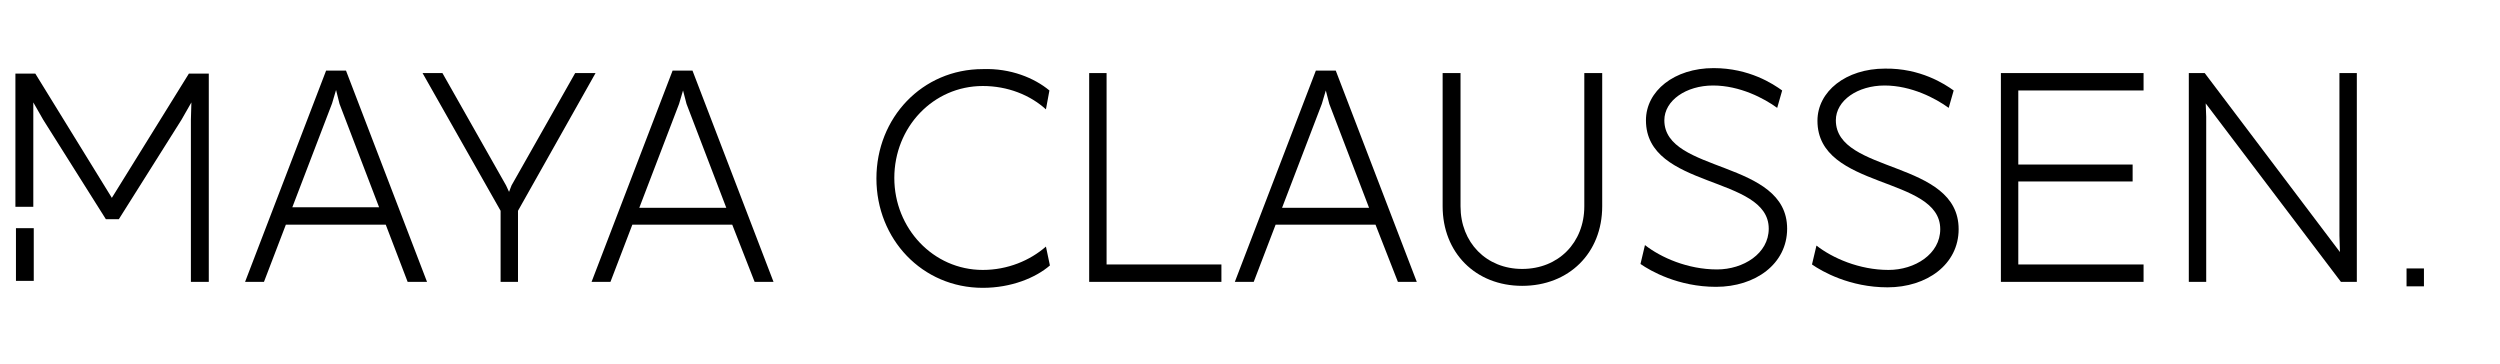
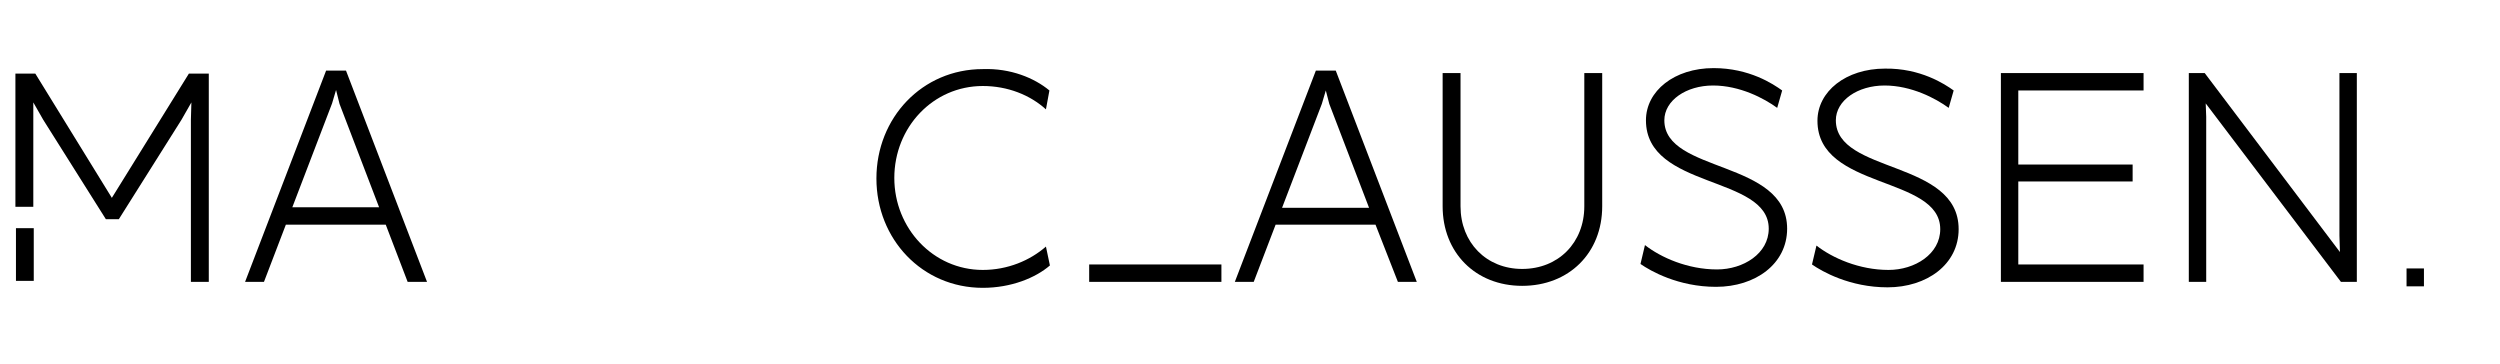
<svg xmlns="http://www.w3.org/2000/svg" version="1.1" id="Ebene_1" x="0px" y="0px" viewBox="0 0 502.9 73.2" style="enable-background:new 0 0 502.9 73.2;" xml:space="preserve">
  <style type="text/css">
	.st0{display:none;}
	.st1{display:inline;fill:none;stroke:#000000;stroke-miterlimit:10;}
	.st2{fill:none;stroke:#000000;stroke-width:3.58;stroke-miterlimit:10;}
</style>
  <g id="Ebene_2">
</g>
  <g id="Ebene_1_1_">
    <path d="M77.6,45.2H57.5l-4.4,11.5h-3.8l16.3-42.5h4l16.3,42.5H82L77.6,45.2z M76.3,41.8l-8-20.9l-0.7-2.8l-0.8,2.7l-8,20.9h17.5   C76.3,41.7,76.3,41.8,76.3,41.8z" />
-     <path d="M119.8,14.7l-15.6,27.7v14.3h-3.5V42.4L85,14.7h4l12.8,22.6l0.6,1.3l0.5-1.3l12.8-22.6H119.8L119.8,14.7z" />
-     <path d="M147.3,45.2h-20.1l-4.4,11.5H119l16.3-42.5h4l16.3,42.5h-3.8L147.3,45.2z M146.1,41.8l-8-20.9l-0.7-2.7l-0.8,2.7l-8,20.9   H146.1z" />
    <path d="M211.1,18.2l-0.7,3.8c-3.2-2.9-7.7-4.7-12.7-4.7c-10,0-17.8,8.3-17.8,18.5c0,10.1,7.8,18.5,17.8,18.5c5,0,9.5-1.9,12.7-4.7   l0.8,3.8c-2.9,2.5-7.8,4.5-13.5,4.5c-12.2,0-21.4-9.8-21.4-22s9.2-22,21.4-22C203.3,13.7,208.1,15.7,211.1,18.2z" />
-     <path d="M245.7,53.2v3.5h-26.6v-42h3.5v38.5H245.7z" />
+     <path d="M245.7,53.2v3.5h-26.6v-42v38.5H245.7z" />
    <path d="M276.7,45.2h-20.1l-4.4,11.5h-3.8l16.3-42.5h4L285,56.7h-3.8L276.7,45.2z M275.4,41.8l-8-20.9l-0.7-2.7l-0.8,2.7l-8,20.9   H275.4z" />
    <path d="M322.3,41.5c0,9.4-6.7,16-16.1,16s-16-6.7-16-16V14.7h3.6v26.8c0,7.3,5.2,12.6,12.4,12.6c7.3,0,12.5-5.3,12.5-12.6V14.7   h3.6V41.5L322.3,41.5z" />
    <path d="M358.5,18.2l-1,3.5c-2.6-1.9-7.5-4.5-12.9-4.5s-9.8,3-9.8,7c0,10.7,24.7,7.9,24.7,21.8c0,7.1-6.4,11.7-14.3,11.7   c-7.6,0-13.2-3.2-15.2-4.6l0.9-3.8c3.2,2.5,8.6,4.9,14.5,4.9c5.3,0,10.4-3.2,10.4-8.2c0-10.8-24.7-7.9-24.7-21.8   c0-5.9,5.7-10.5,13.6-10.5C351.9,13.7,356.7,16.9,358.5,18.2z" />
    <path d="M393,18.2l-1,3.5c-2.6-1.9-7.5-4.5-12.9-4.5s-9.8,3-9.8,7c0,10.8,24.7,7.9,24.7,21.9c0,7.1-6.4,11.7-14.3,11.7   c-7.6,0-13.2-3.2-15.2-4.6l0.9-3.8c3.2,2.5,8.6,4.9,14.5,4.9c5.3,0,10.4-3.2,10.4-8.2c0-10.8-24.7-7.9-24.7-21.8   c0-5.9,5.7-10.5,13.6-10.5C386.3,13.7,391.2,16.9,393,18.2z" />
    <path d="M406,18.2v14.9h23v3.4h-23v16.7h25.2v3.5h-28.7v-42h28.7v3.5C431.2,18.2,406,18.2,406,18.2z" />
    <path d="M474.1,14.7v42h-3.2l-27.2-35.9l0.1,2.7v33.2h-3.5v-42h3.2l27.2,36l-0.1-3.3V14.7H474.1L474.1,14.7z" />
    <rect x="484.1" y="54" width="3.5" height="3.6" />
    <g class="st0">
      <rect x="-12.5" y="-1.4" class="st1" width="514.9" height="74.1" />
    </g>
    <g>
      <path d="M42,14.7v42h-3.6V24.1l0.1-3.5l-2,3.5l-12.6,20h-2.6l-12.6-20l-2-3.5v21H3.1V14.8h4l15.4,25l15.5-25h4V14.7z" />
      <line class="st2" x1="5" y1="45.9" x2="5" y2="56.5" />
    </g>
  </g>
</svg>